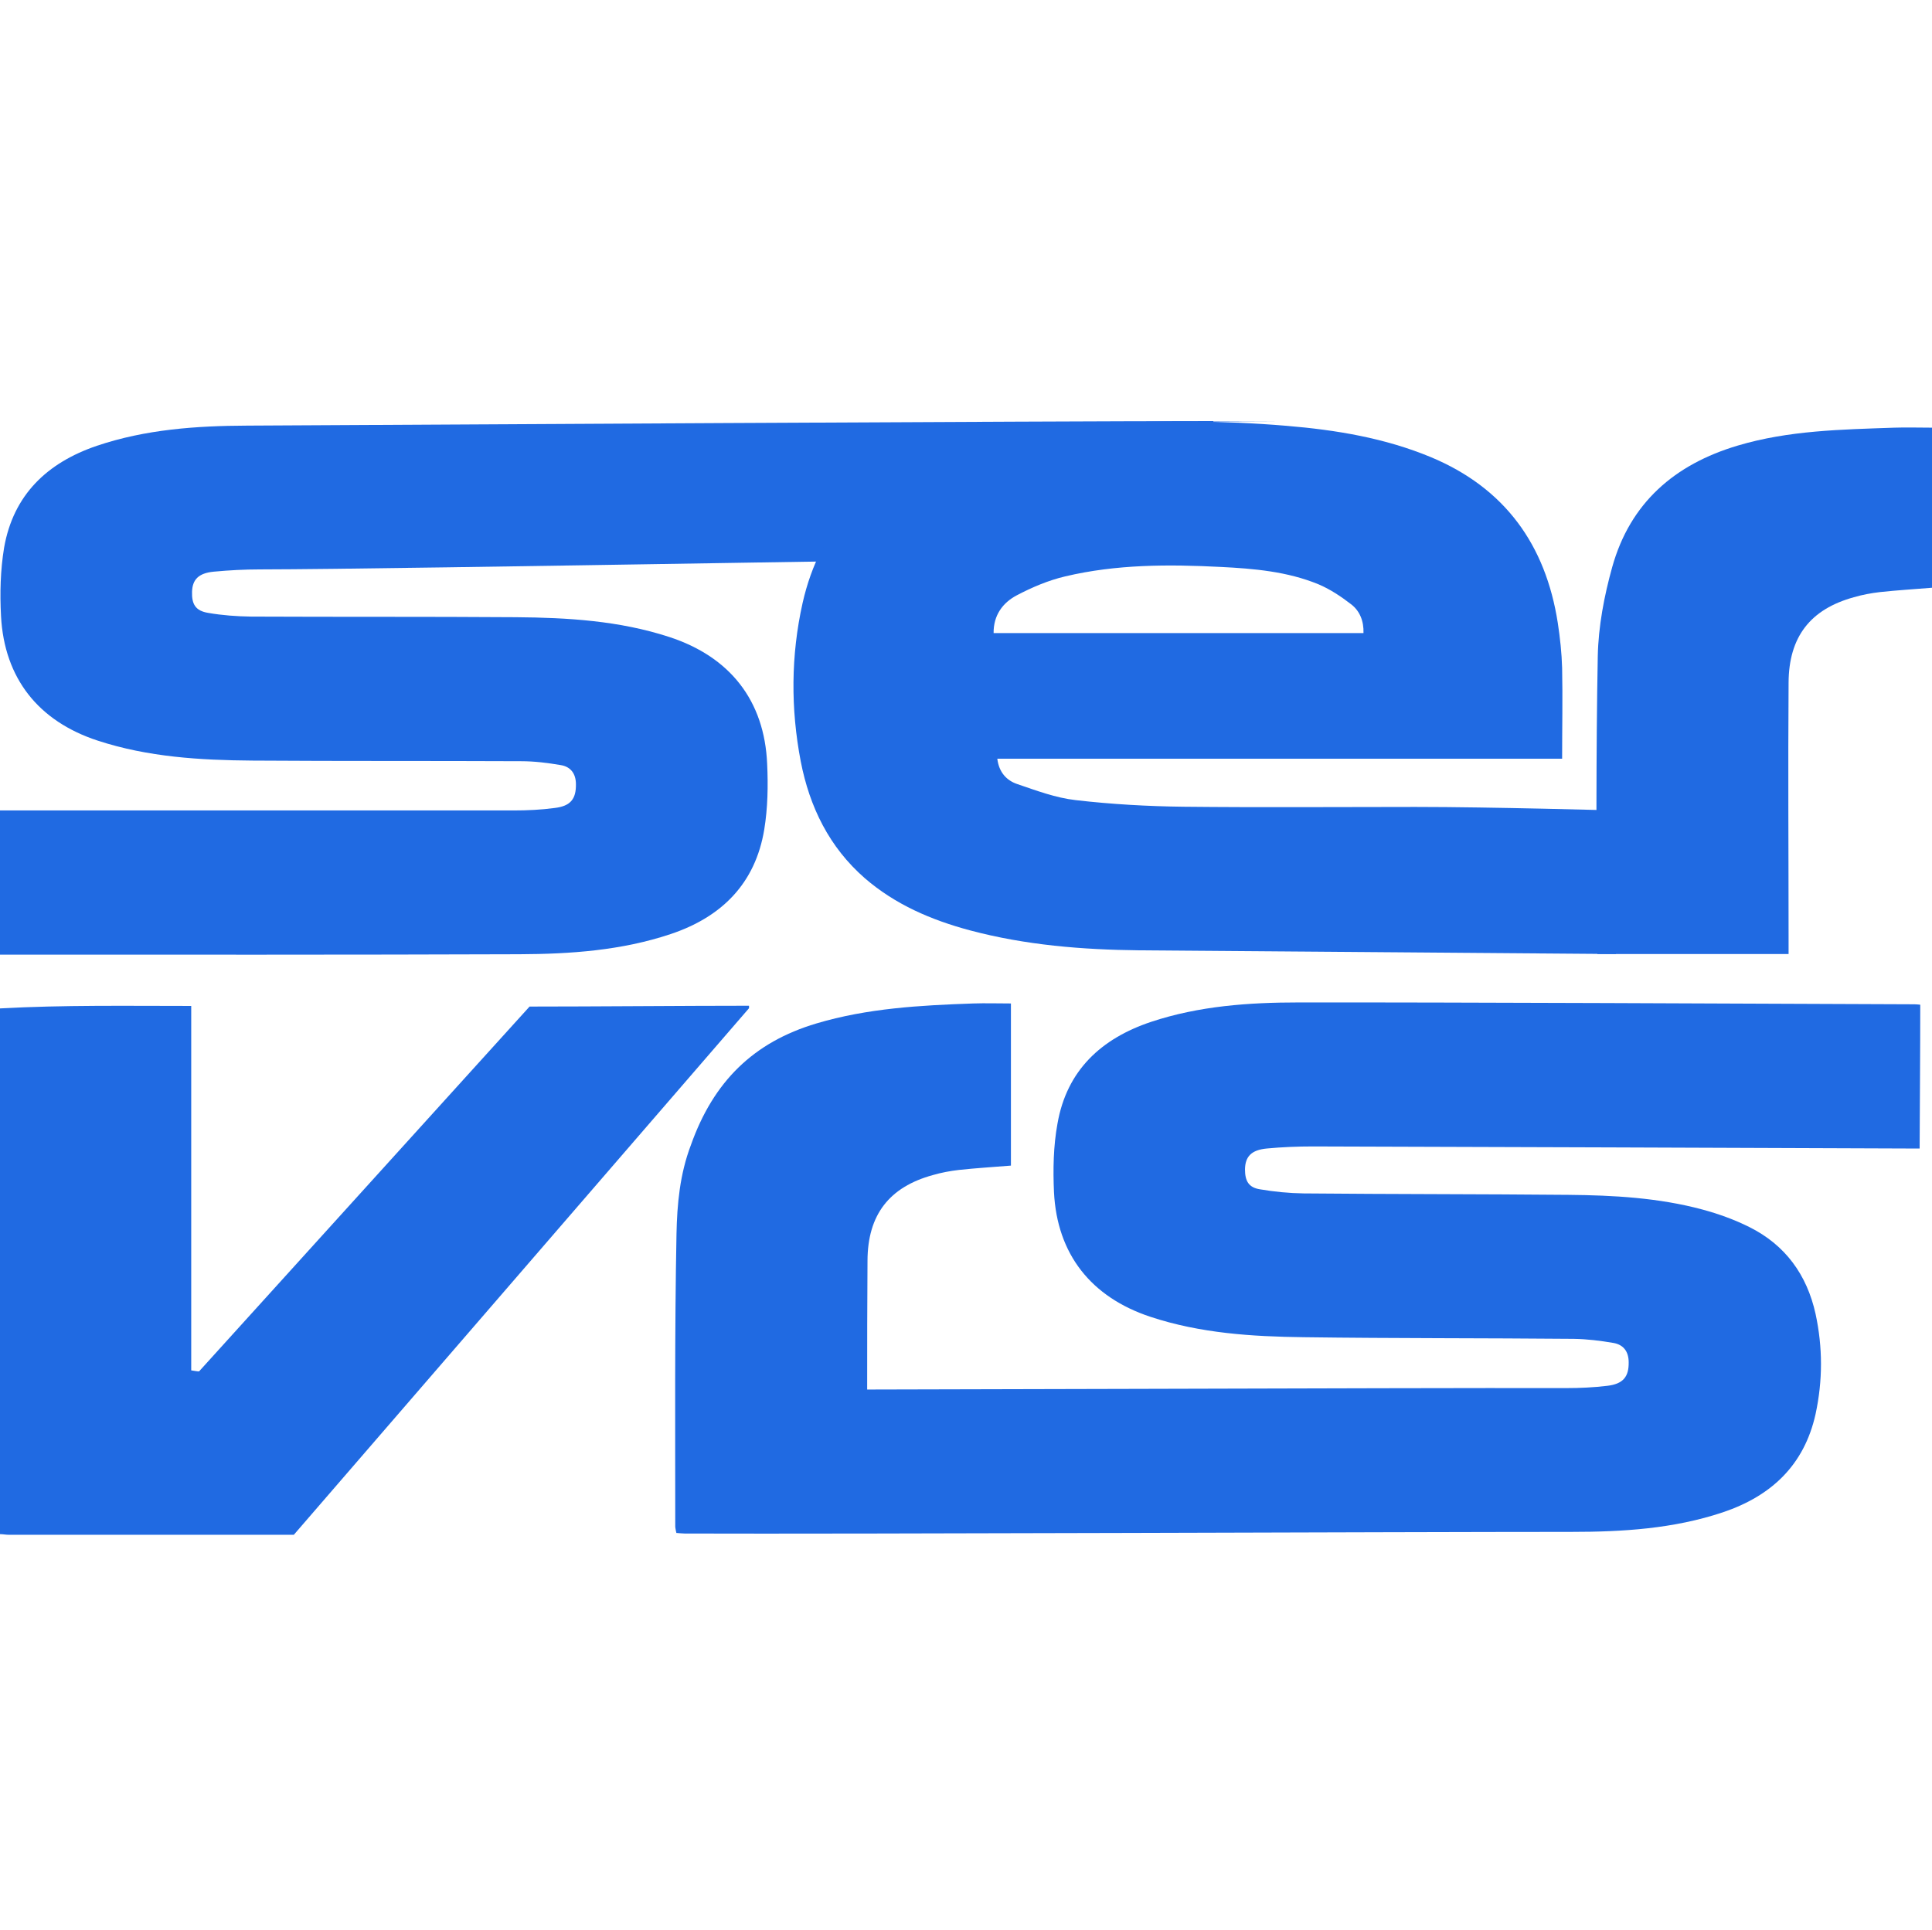
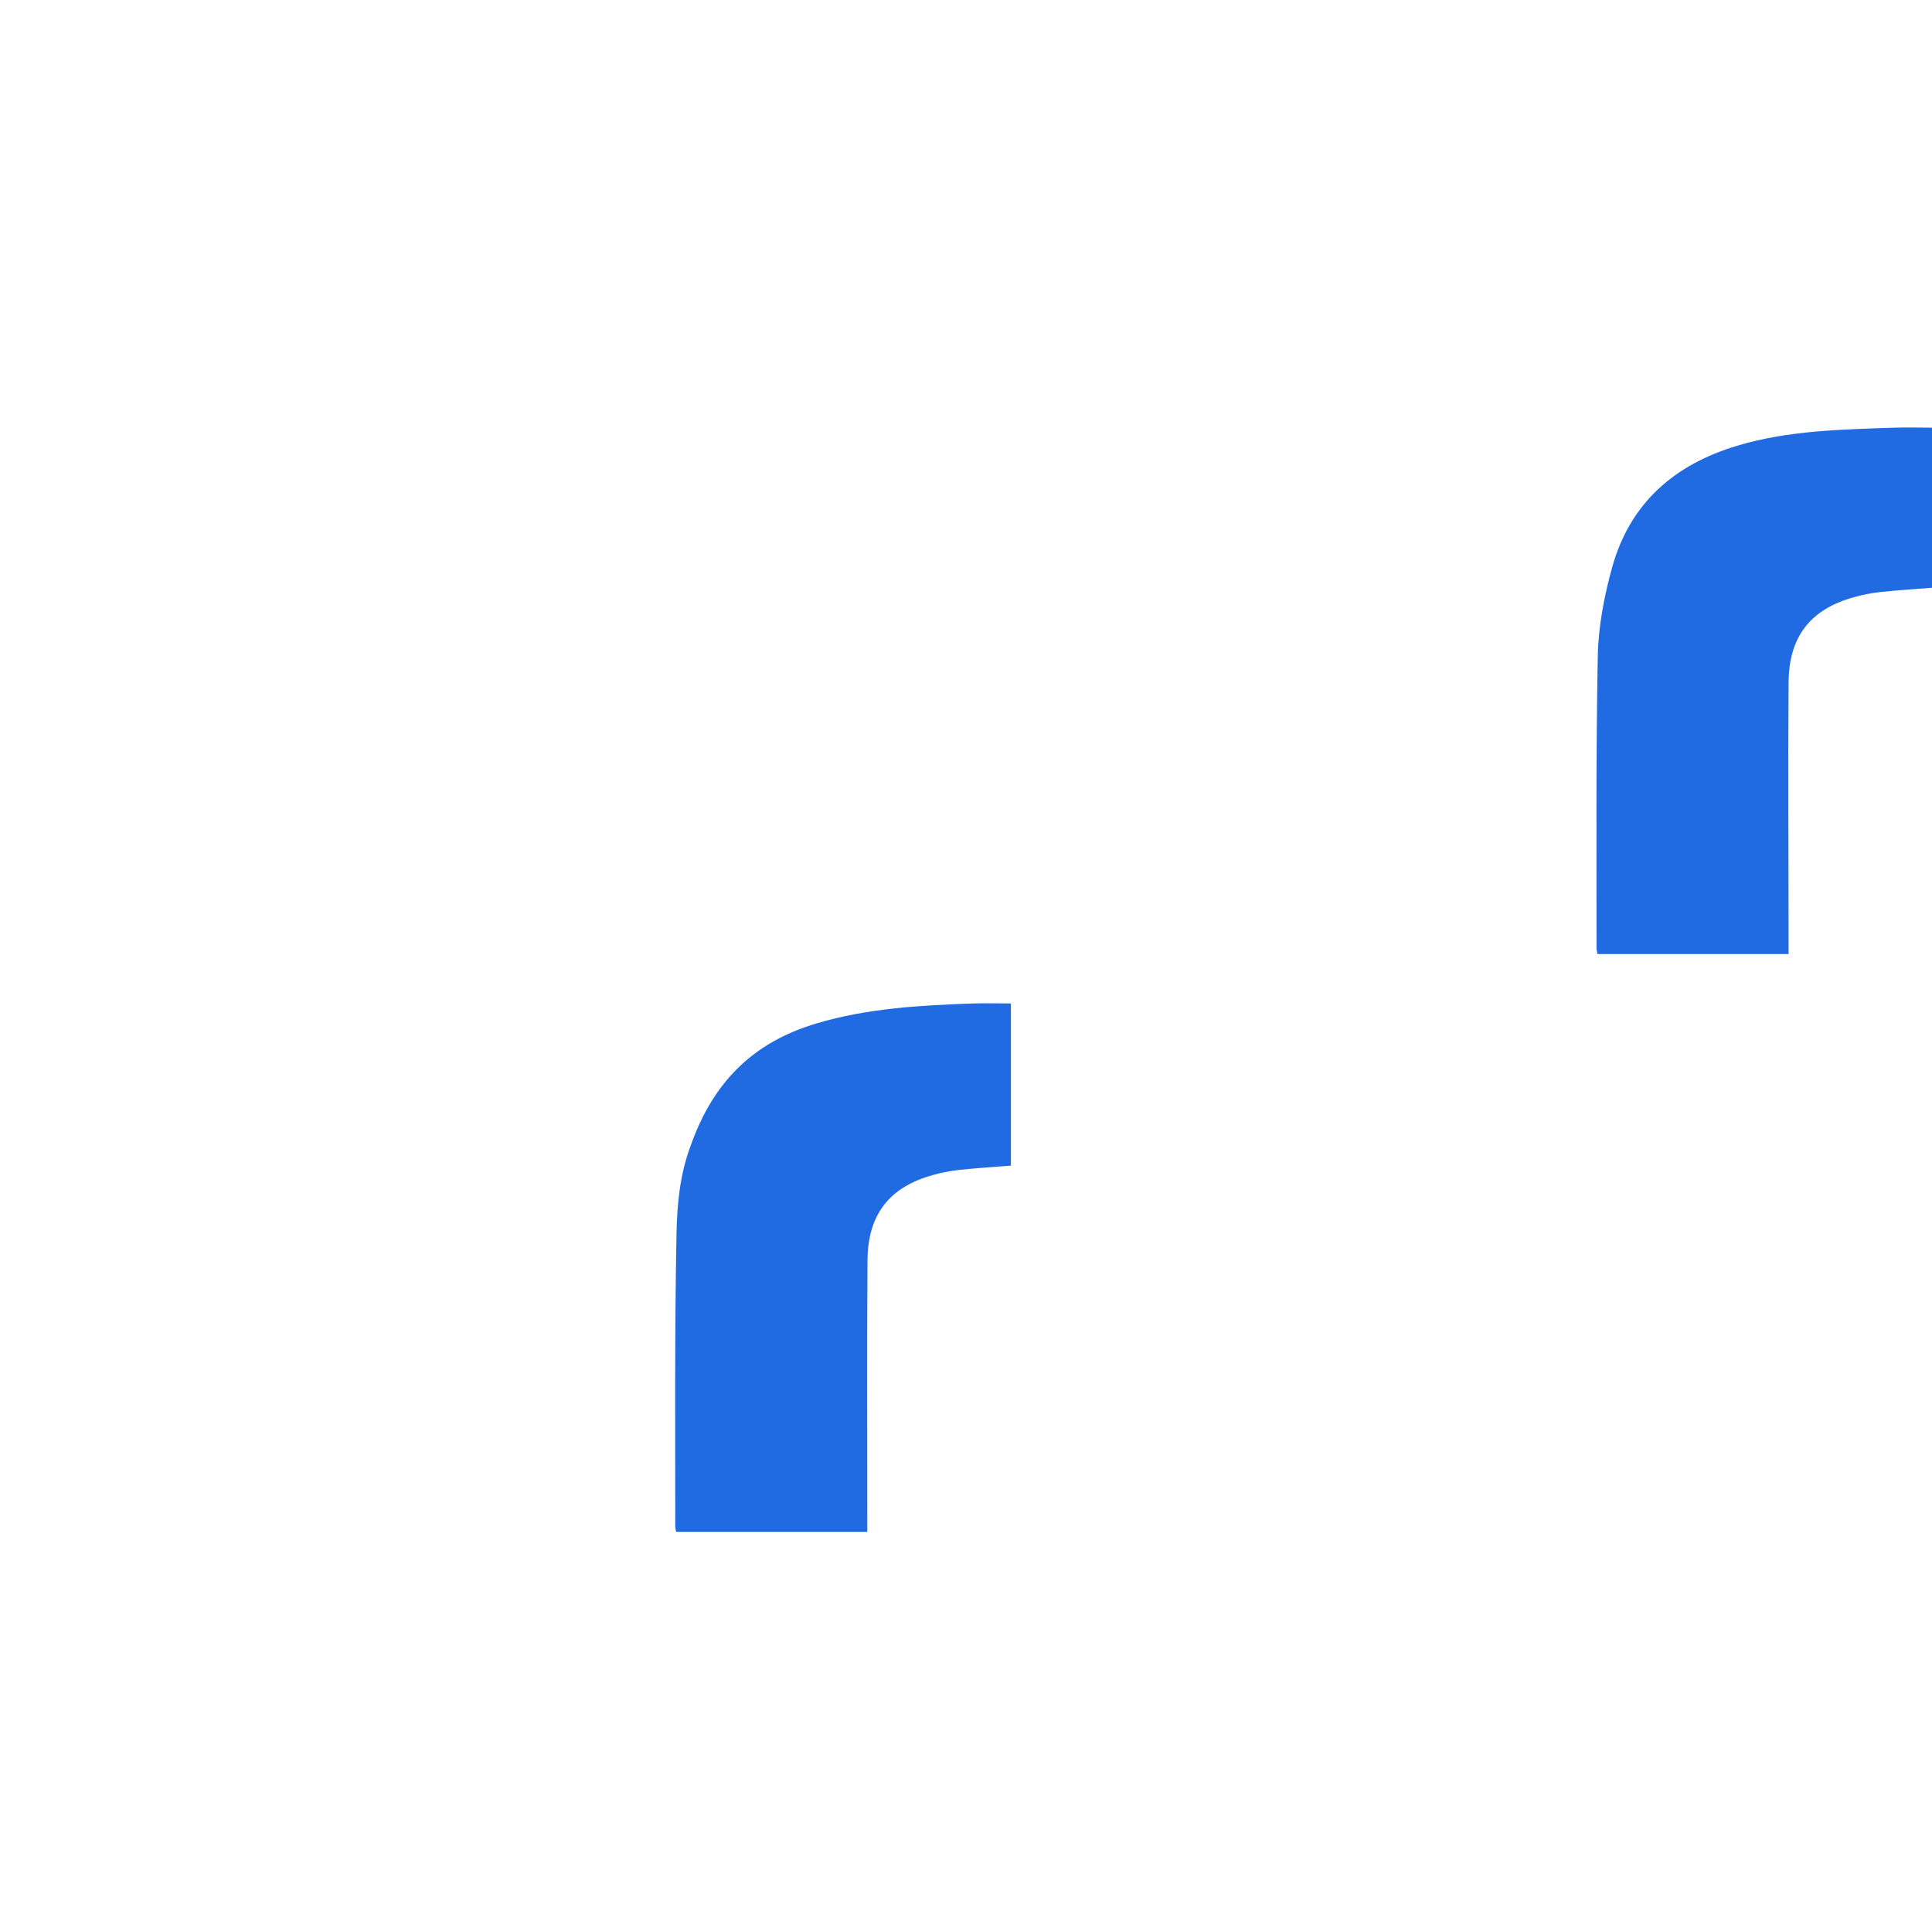
<svg xmlns="http://www.w3.org/2000/svg" version="1.1" width="937.6" height="937">
  <svg version="1.1" viewBox="0 0 937.6 937">
    <defs>
      <style>
      .cls-1 {
        fill: #206ae2;
      }
    </style>
    </defs>
    <g>
      <g id="SvgjsG1001">
        <g id="SvgjsG1000" data-name="Layer_1">
          <g>
-             <path class="cls-1" d="M588.8,204.6v65.6h-7.6c-70.8,0-384.2,6.1-455.1,6.2-7.5,0-15,.4-22.4,1.1-7.3.7-10.3,3.8-10.5,9.7-.2,6.1,1.7,9.3,7.8,10.3,6.9,1.2,13.9,1.7,20.8,1.8,42.8.2,85.7,0,128.5.3,25.2.2,50.3,1.7,74.5,9.6,29.4,9.6,46.2,30.8,47.5,61.6.5,10.6.3,21.4-1.4,31.8-4.3,26.2-20.6,42.5-45.4,50.8-23.9,8-48.7,9.7-73.5,9.8-82.7.3-165.3.2-248,.2s-2.6-.2-4.1-.3v-69.7h249.4c6.6,0,13.3-.3,19.9-1.2,7.7-.9,10.4-4.4,10.3-11.5,0-5.1-2.5-8.5-7.3-9.3-6.4-1.1-12.9-1.9-19.3-1.9-43.5-.2-87,0-130.5-.3-25.3-.2-50.6-1.7-75-9.7-28.7-9.4-45.3-30.2-46.9-60.4-.6-11.1-.3-22.4,1.5-33.3,4.5-25.6,20.9-41.2,45-49.4,23.7-8,48.3-9.7,73-9.8,73.8-.4,391.6-2.2,465.4-2.2s2,.1,3.4.2h0Z" />
-             <path class="cls-1" d="M328.2,744.2c0-23.1.2-46,.3-69.7h5.8c81.2.3,344.7-.9,425.8-.7,6.6,0,13.3-.3,19.9-1.1,7.7-.9,10.5-4.4,10.4-11.4,0-5.1-2.4-8.5-7.3-9.4-6.4-1.1-12.9-1.9-19.3-2-43.7-.4-87.3-.2-131-.8-25.2-.3-50.3-1.9-74.5-9.9-28.7-9.5-45.3-30.3-46.8-60.5-.5-11.1-.3-22.4,1.7-33.3,4.5-25.8,21.2-41.3,45.5-49.4,23.2-7.7,47.4-9.4,71.5-9.4,74.3-.1,224.6.6,298.9.9.8,0,1.6.1,2.8.2,0,23.1-.2,46.2-.3,69.8h-6c-70.8-.3-217.6-.8-288.4-1-7.5,0-15,.3-22.4,1-7.5.7-10.5,3.9-10.6,10.1,0,5.6,1.7,8.8,7.2,9.7,7,1.2,14.2,1.9,21.3,2,42.8.4,85.7.3,128.5.7,21.8.2,43.7,1.4,64.9,7.1,7.8,2.1,15.6,4.9,22.8,8.5,17.5,8.7,28,23.2,32.2,42.2,3.5,16.2,3.5,32.4,0,48.6-5.5,24.8-21.5,39.8-45,47.7-23.9,8-48.7,9.5-73.5,9.5-82.7,0-347.7,1.1-430.3.8-1.3,0-2.6-.2-4.2-.3h0Z" />
-             <path class="cls-1" d="M552.9,461.3c-27.7-.3-55.2-2.5-82.2-9.7-18.7-5-36.2-12.5-51-25.3-17.3-15.1-26.8-34.6-31.1-56.7-4.9-25.6-4.8-51.4.9-76.9,8.5-37.6,32.1-61.5,68-74,24-8.4,48.9-11.5,74-12.9,31-1.8,62-1.7,92.9.9,24,2,47.6,5.9,70,15.2,35.9,15,55.7,42.5,61.6,80.5,1.1,7.2,1.9,14.6,2.1,21.9.3,14.5,0,29,0,44h-274.1c.8,6.7,4.6,10.5,9.4,12.2,9.4,3.2,18.9,6.8,28.7,7.9,17.3,2,34.9,3,52.3,3.2,37.5.4,75,.1,112.5.1s95.2,1.7,97.3,1.7v69.7M482.1,307.3h179.6c.2-5.8-1.8-10.7-5.9-13.9-4.9-3.8-10.3-7.4-16-9.8-15.1-6.2-31.3-7.6-47.4-8.4-25.3-1.3-50.7-1.3-75.5,4.6-8.1,1.9-16.1,5.3-23.5,9.2-6.8,3.6-11.3,9.7-11.2,18.3h0Z" />
-             <path class="cls-1" d="M363.5,488.2c-31,0-75.3.4-106.5.4l-160.4,177.1c-1.1,0-2.2-.3-3.8-.5v-176.9c-31.2,0-61.8-.5-92.8,1.2v255.2c1.5,0,2.8.3,4.1.3h138.5l220.9-255.6v-1.1h0Z" />
            <path class="cls-1" d="M490.6,487.1v78.7c-8.5.7-16.9,1.2-25.2,2.1-4.3.5-8.6,1.3-12.7,2.5-21.1,5.8-31.6,19.2-31.7,41.5-.3,41.8-.1,83.6-.1,125.4v6.3h-92.8c-.1-.9-.4-1.8-.4-2.7,0-47.3-.3-94.6.6-141.9.3-14.5,1.6-29,7-43.2,10.9-30.7,30.3-49.9,60.9-59,24.8-7.4,50.4-8.8,76.1-9.7,6-.2,12,0,18.5,0h-.2Z" />
          </g>
          <path class="cls-1" d="M937.6,207.7v77.6c-8.5.7-16.9,1.2-25.2,2.1-4.3.5-8.6,1.3-12.7,2.5-21.1,5.8-31.6,19.2-31.7,41.5-.3,41.8,0,83.6,0,125.4v6.3h-92.8c0-.9-.4-1.8-.4-2.7,0-47.3-.3-94.6.6-141.9.3-14.5,3.1-29.2,7-43.2,8.7-31.2,30.3-49.9,60.9-59,24.8-7.4,50.4-7.8,76-8.7,6-.2,12,0,18.5,0h0Z" />
        </g>
      </g>
    </g>
  </svg>
  <style>@media (prefers-color-scheme: light) { :root { filter: none; } }
@media (prefers-color-scheme: dark) { :root { filter: none; } }
</style>
</svg>